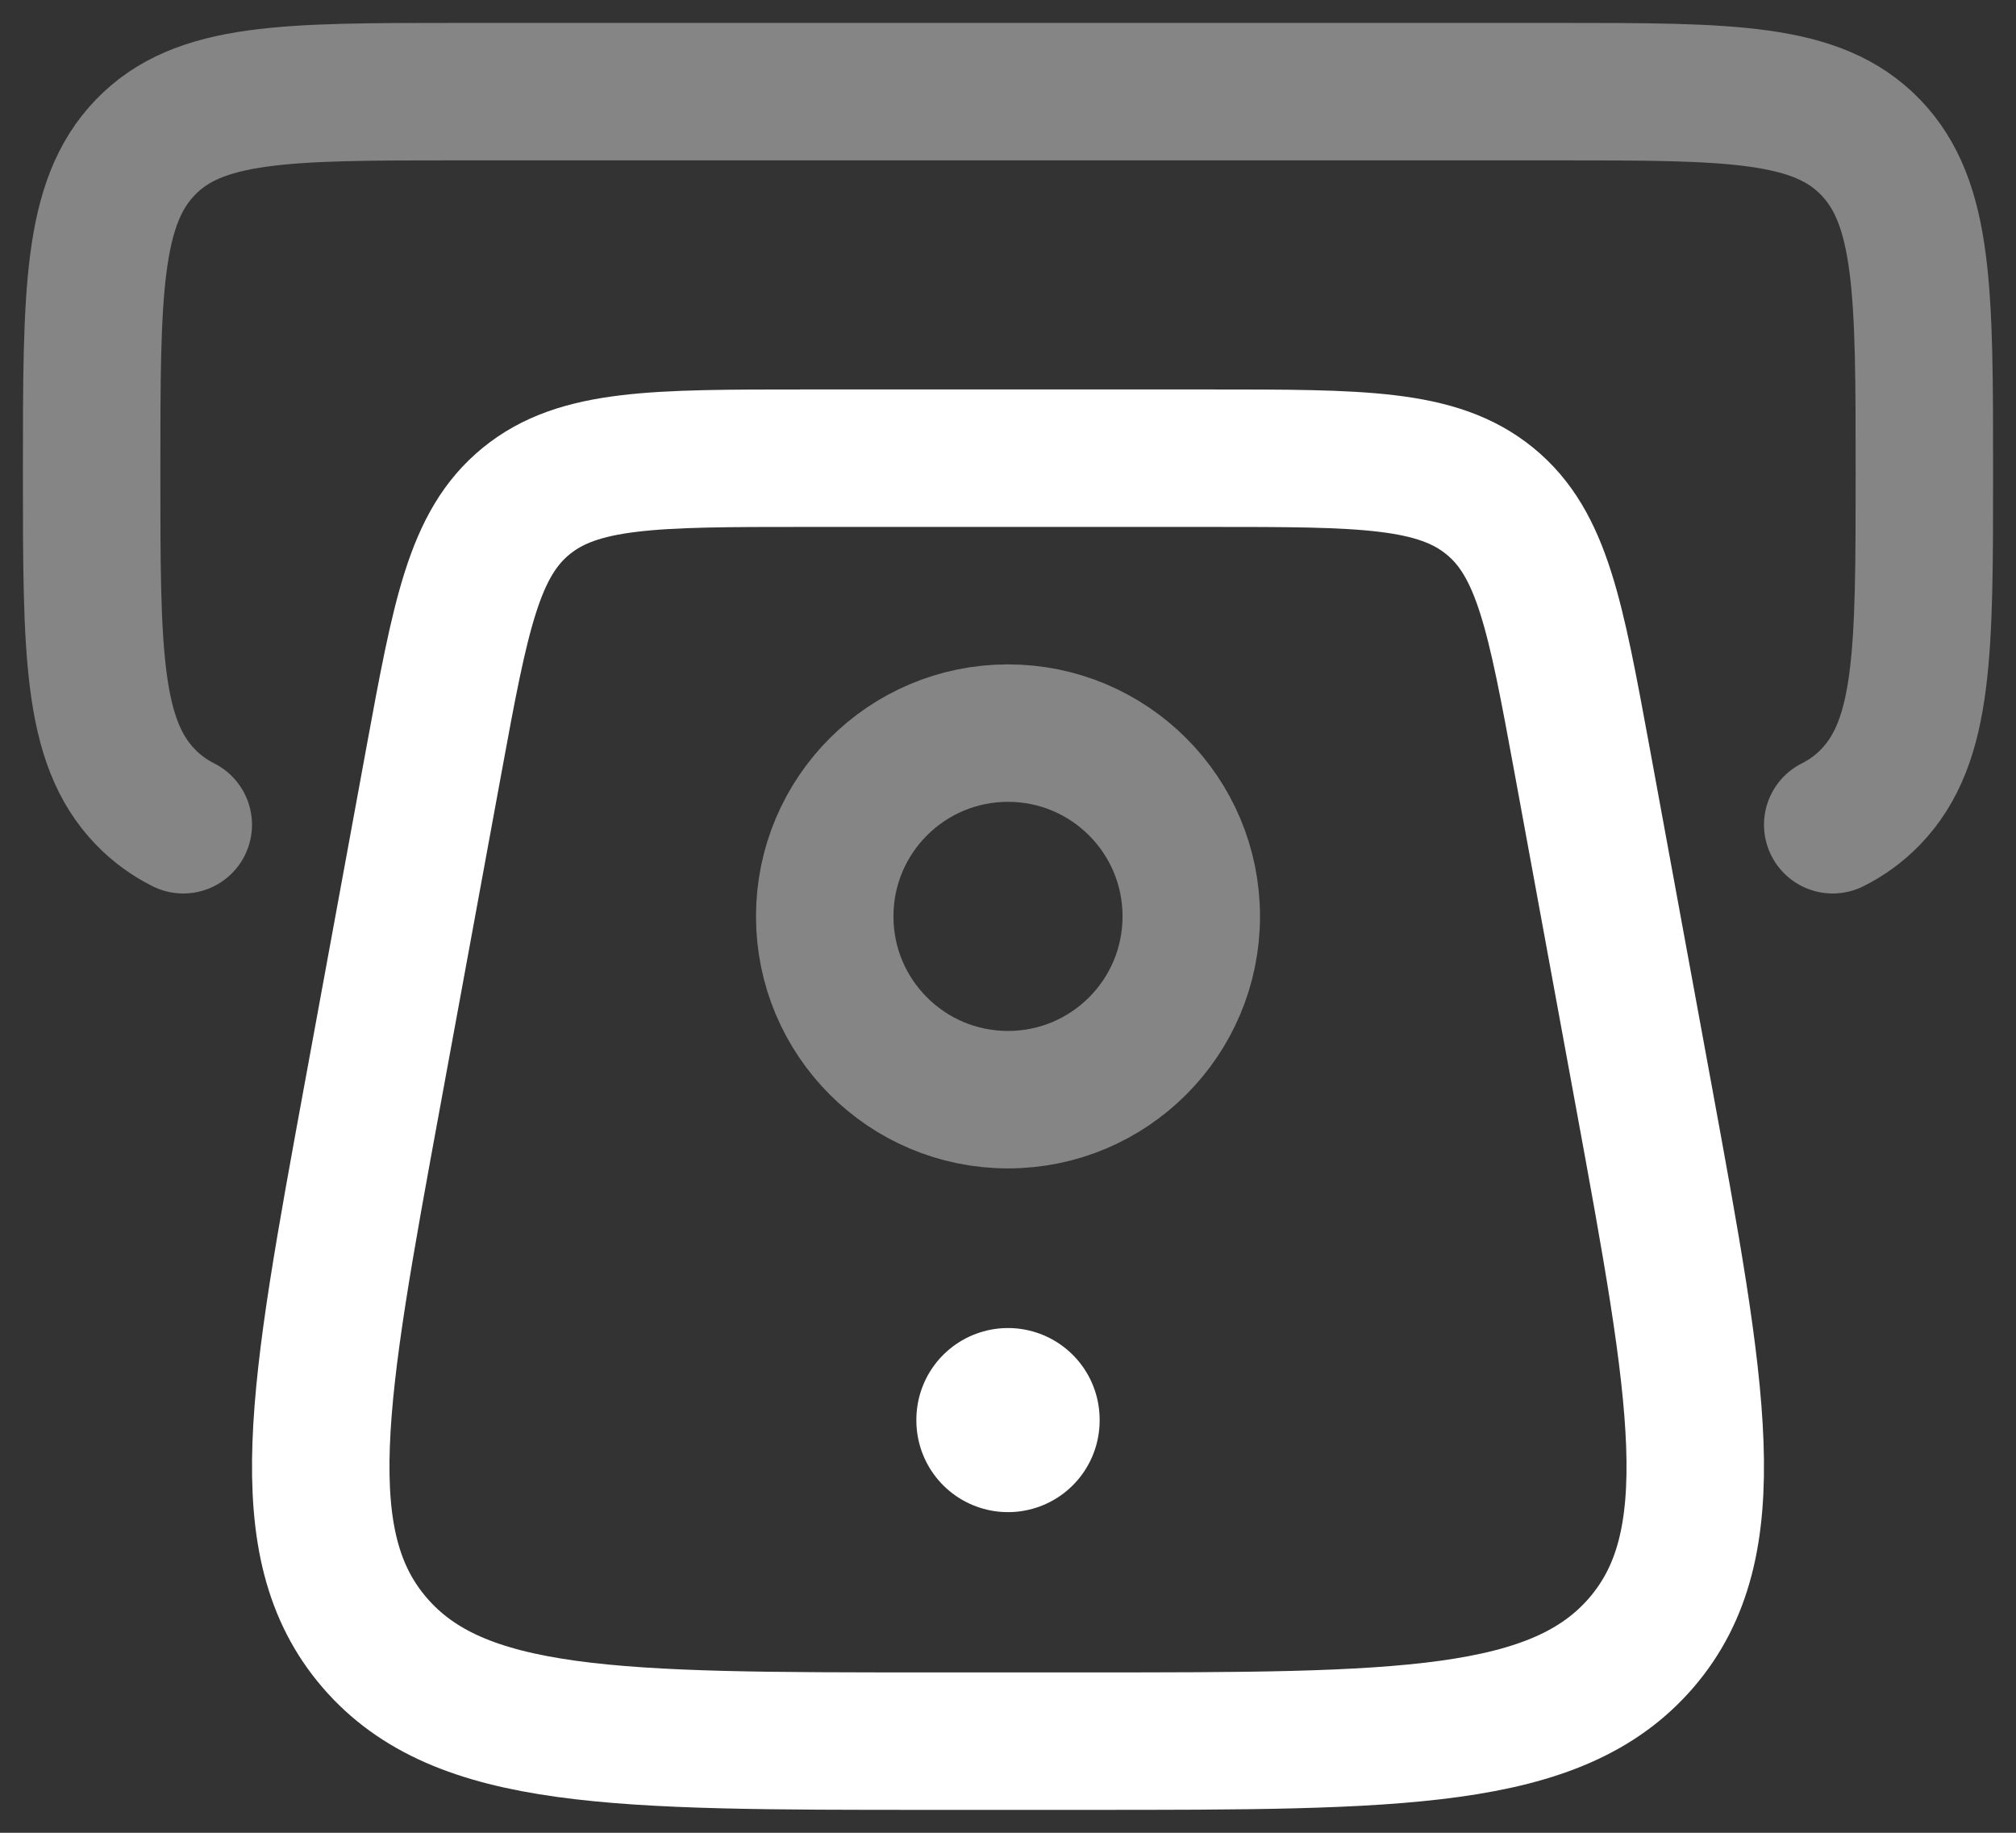
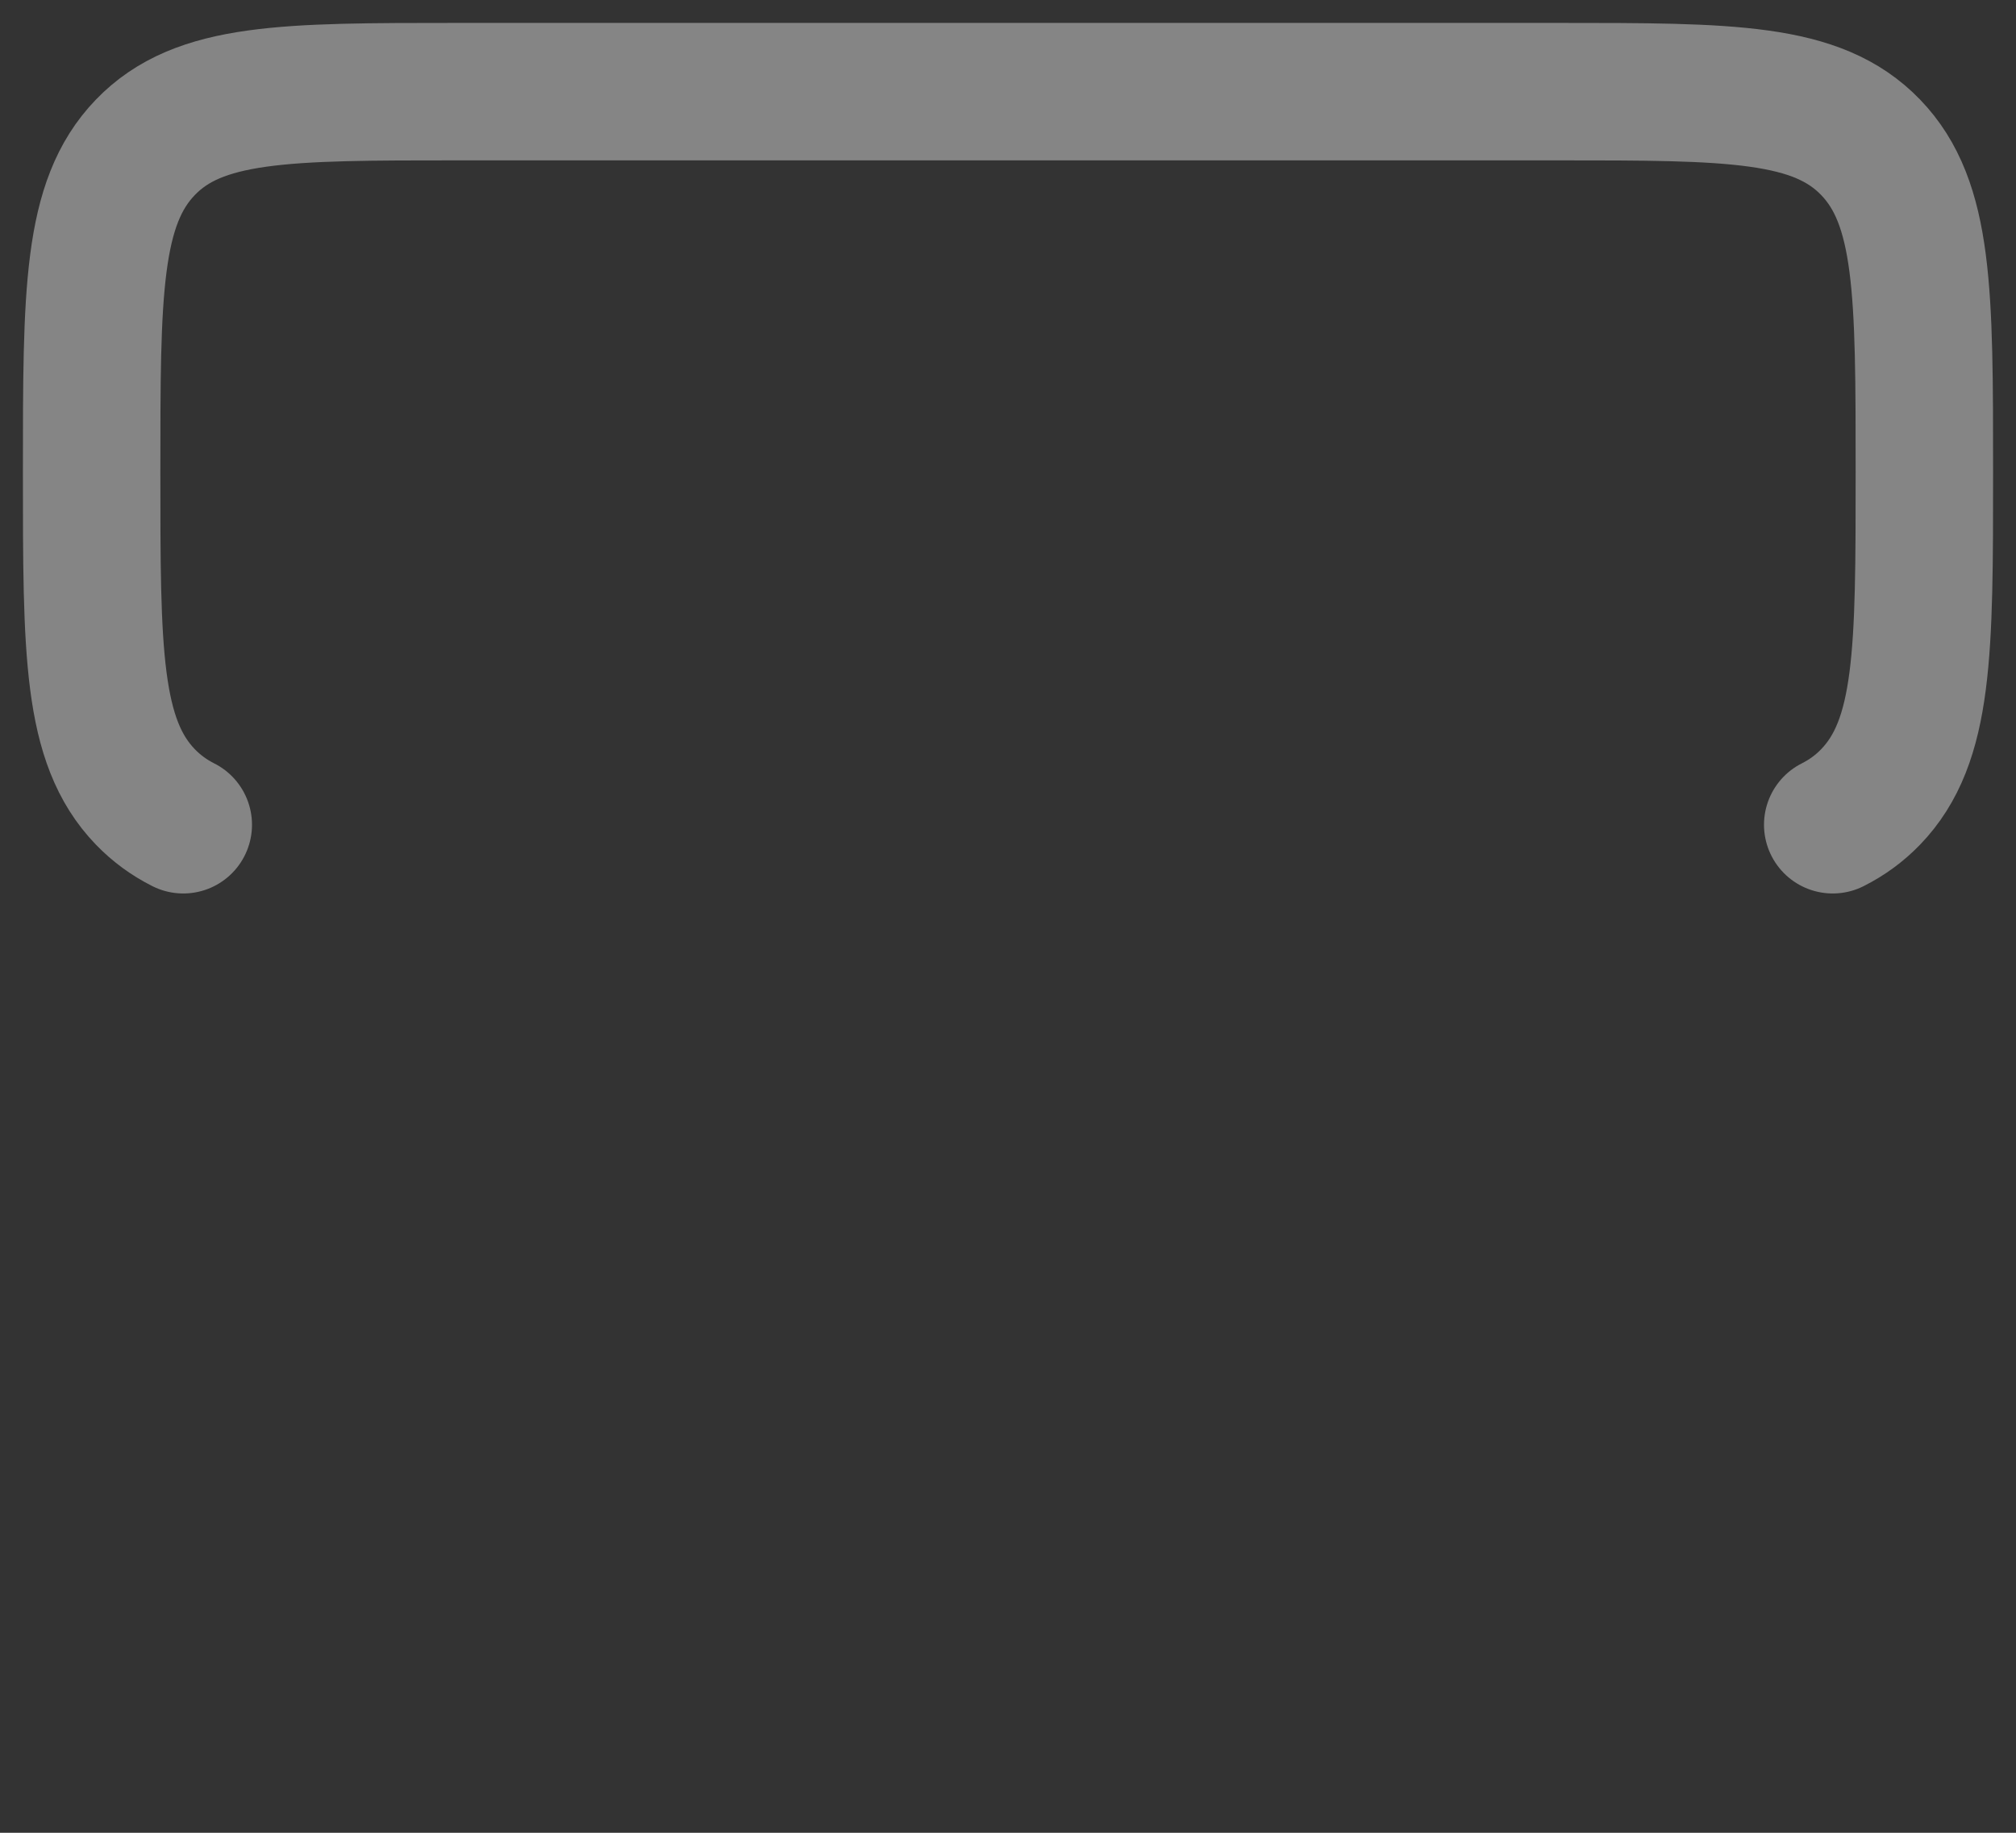
<svg xmlns="http://www.w3.org/2000/svg" width="22" height="20" viewBox="0 0 22 20" fill="none">
  <rect x="0" y="0" width="22" height="20" fill="#333333" stroke="none" />
-   <path d="M17.935 11.945L17.265 8.297C16.975 6.721 16.83 5.933 16.257 5.467C15.684 5 14.86 5 13.213 5H8.787C7.14 5 6.316 5 5.743 5.467C5.17 5.933 5.025 6.721 4.735 8.297L4.065 11.945C3.464 15.216 3.164 16.852 4.089 17.926C5.014 19 6.724 19 10.142 19H11.858C15.277 19 16.986 19 17.911 17.926C18.836 16.852 18.536 15.216 17.935 11.945Z" stroke="white" stroke-width="1.5" stroke-linecap="round" />
-   <path opacity="0.4" d="M11 12C9.895 12 9 11.105 9 10C9 8.895 9.895 8 11 8C12.105 8 13 8.895 13 10C13 11.105 12.105 12 11 12Z" stroke="white" stroke-width="1.5" />
-   <path d="M11 15.492L11 15.501" stroke="white" stroke-width="2" stroke-linecap="round" stroke-linejoin="round" />
  <path opacity="0.4" d="M20 9C20.157 8.921 20.293 8.821 20.414 8.696C21 8.088 21 7.109 21 5.152C21 3.195 21 2.216 20.414 1.608C19.828 1 18.886 1 17 1L5 1C3.114 1 2.172 1 1.586 1.608C1 2.216 1 3.195 1 5.152C1 7.109 1 8.088 1.586 8.696C1.707 8.821 1.843 8.921 2 9" stroke="white" stroke-width="1.5" stroke-linecap="round" />
</svg>